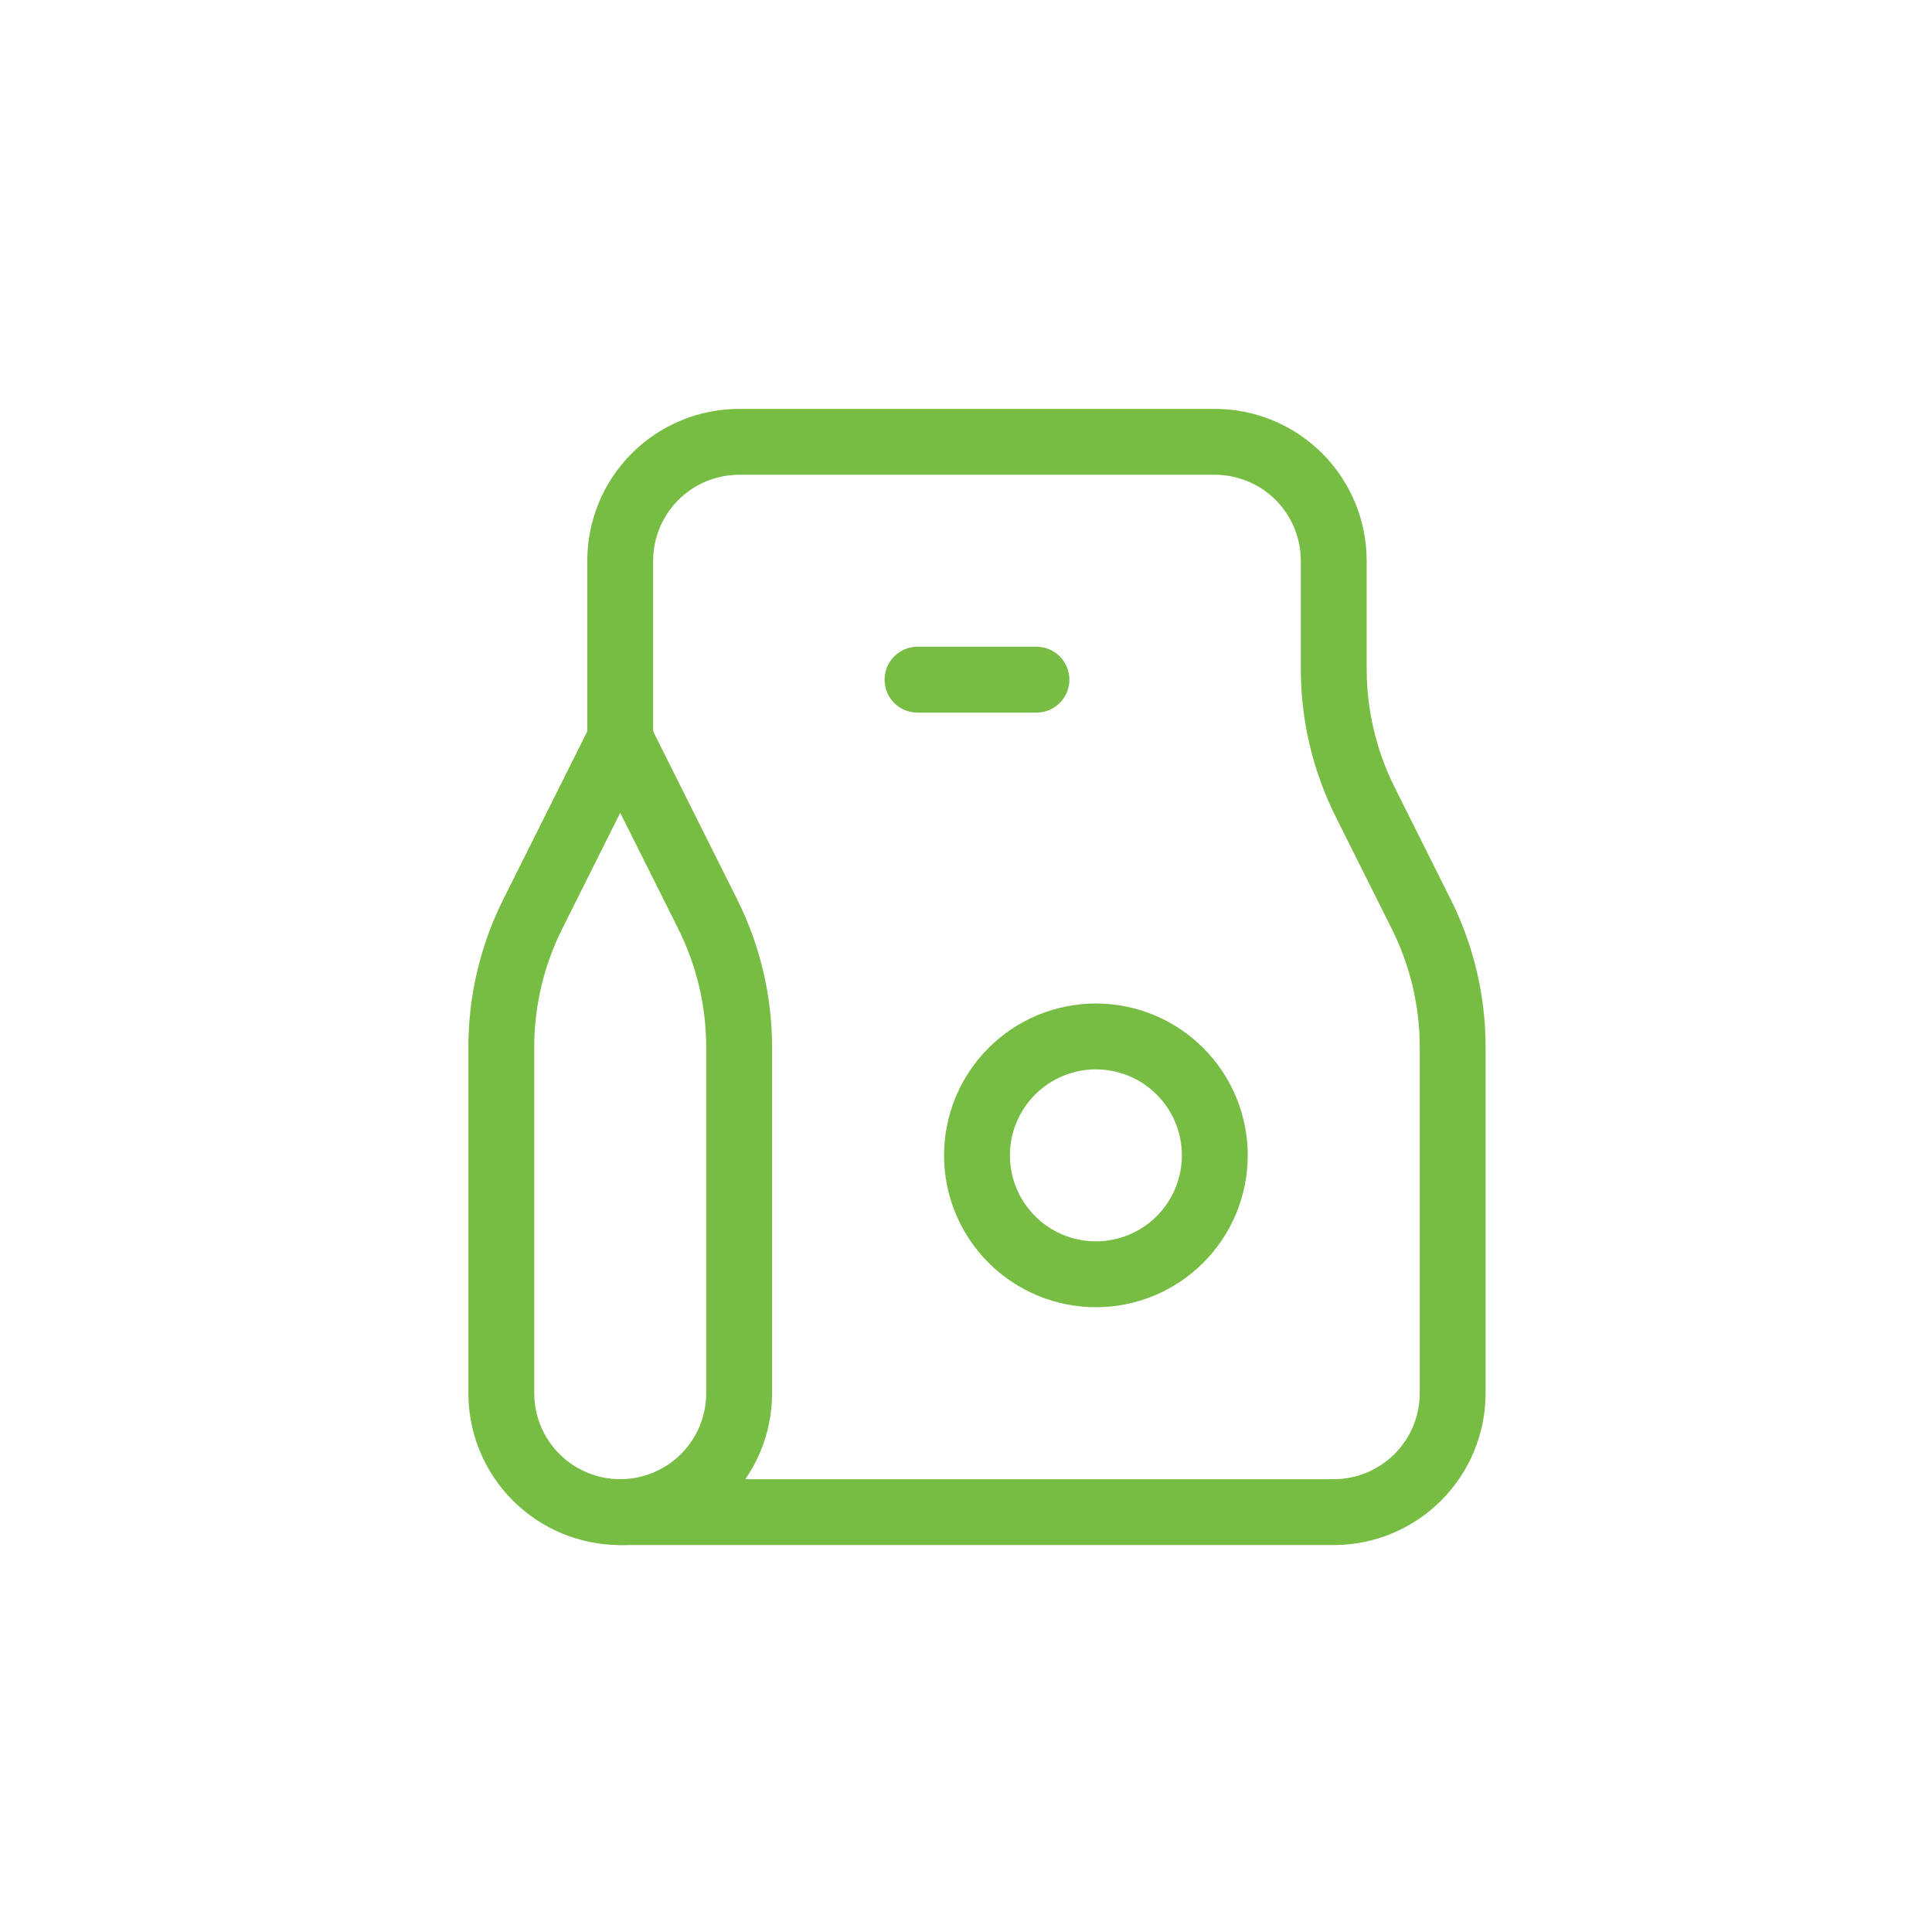
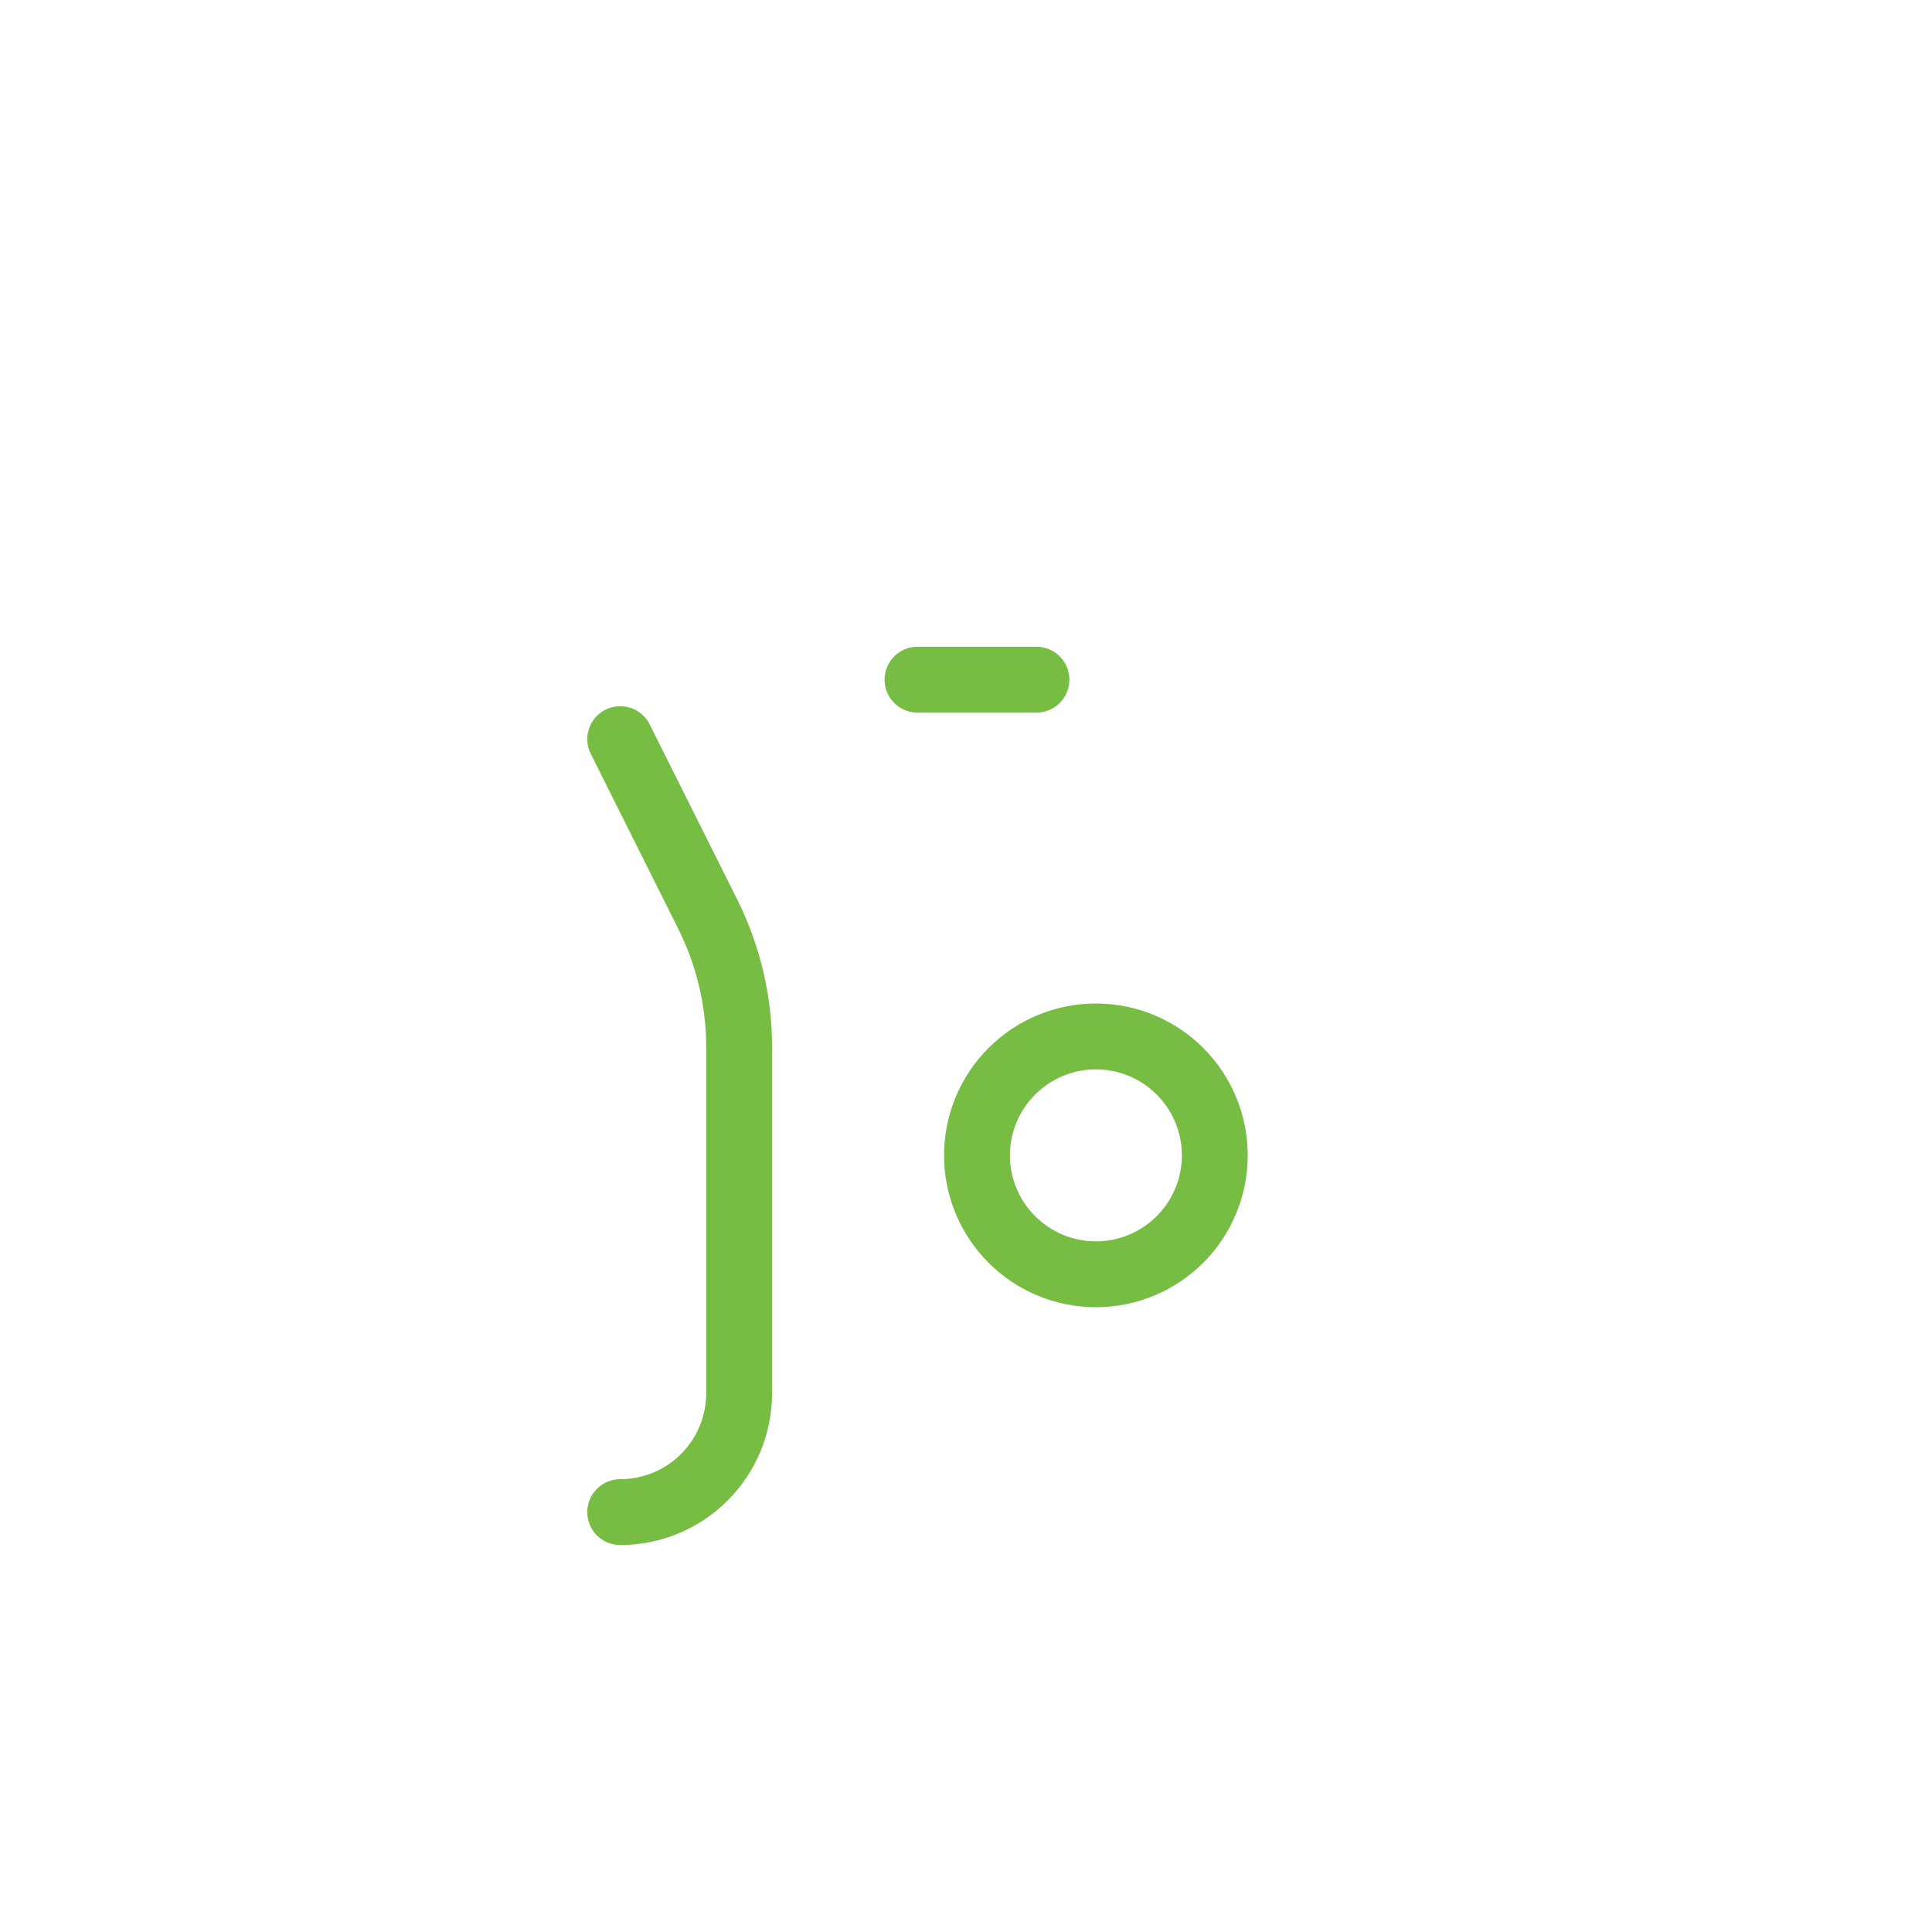
<svg xmlns="http://www.w3.org/2000/svg" width="88" height="88" viewBox="0 0 88 88" fill="none">
  <g clip-path="url(#clip0_1406_18480)">
-     <path d="M33.667 20.125H55.334C56.77 20.125 58.148 20.696 59.164 21.712C60.179 22.727 60.75 24.105 60.75 25.542V30.471C60.75 32.573 61.24 34.646 62.18 36.527L64.737 41.64C65.677 43.52 66.167 45.594 66.167 47.696V63.458C66.167 64.895 65.596 66.273 64.58 67.288C63.565 68.304 62.187 68.875 60.75 68.875H28.25C26.814 68.875 25.436 68.304 24.42 67.288C23.404 66.273 22.834 64.895 22.834 63.458V47.696C22.834 45.594 23.323 43.52 24.264 41.64L28.25 33.667V25.542C28.25 24.105 28.821 22.727 29.837 21.712C30.852 20.696 32.23 20.125 33.667 20.125Z" stroke="#77BC43" stroke-width="3" stroke-linecap="round" stroke-linejoin="round" />
    <path d="M44.5 52.625C44.5 54.062 45.071 55.439 46.087 56.455C47.102 57.471 48.48 58.042 49.917 58.042C51.353 58.042 52.731 57.471 53.747 56.455C54.763 55.439 55.333 54.062 55.333 52.625C55.333 51.188 54.763 49.811 53.747 48.795C52.731 47.779 51.353 47.208 49.917 47.208C48.48 47.208 47.102 47.779 46.087 48.795C45.071 49.811 44.5 51.188 44.5 52.625Z" stroke="#77BC43" stroke-width="3" stroke-linecap="round" stroke-linejoin="round" />
    <path d="M28.25 68.875C29.687 68.875 31.064 68.304 32.08 67.289C33.096 66.273 33.667 64.895 33.667 63.458V47.696C33.666 45.594 33.177 43.52 32.237 41.64L28.25 33.667" stroke="#77BC43" stroke-width="3" stroke-linecap="round" stroke-linejoin="round" />
    <path d="M41.791 30.958H47.208" stroke="#77BC43" stroke-width="3" stroke-linecap="round" stroke-linejoin="round" />
  </g>
  <defs>
    <clipPath id="clip0_1406_18480">
      <rect width="65" height="65" fill="white" transform="translate(12 12)" />
    </clipPath>
  </defs>
</svg>